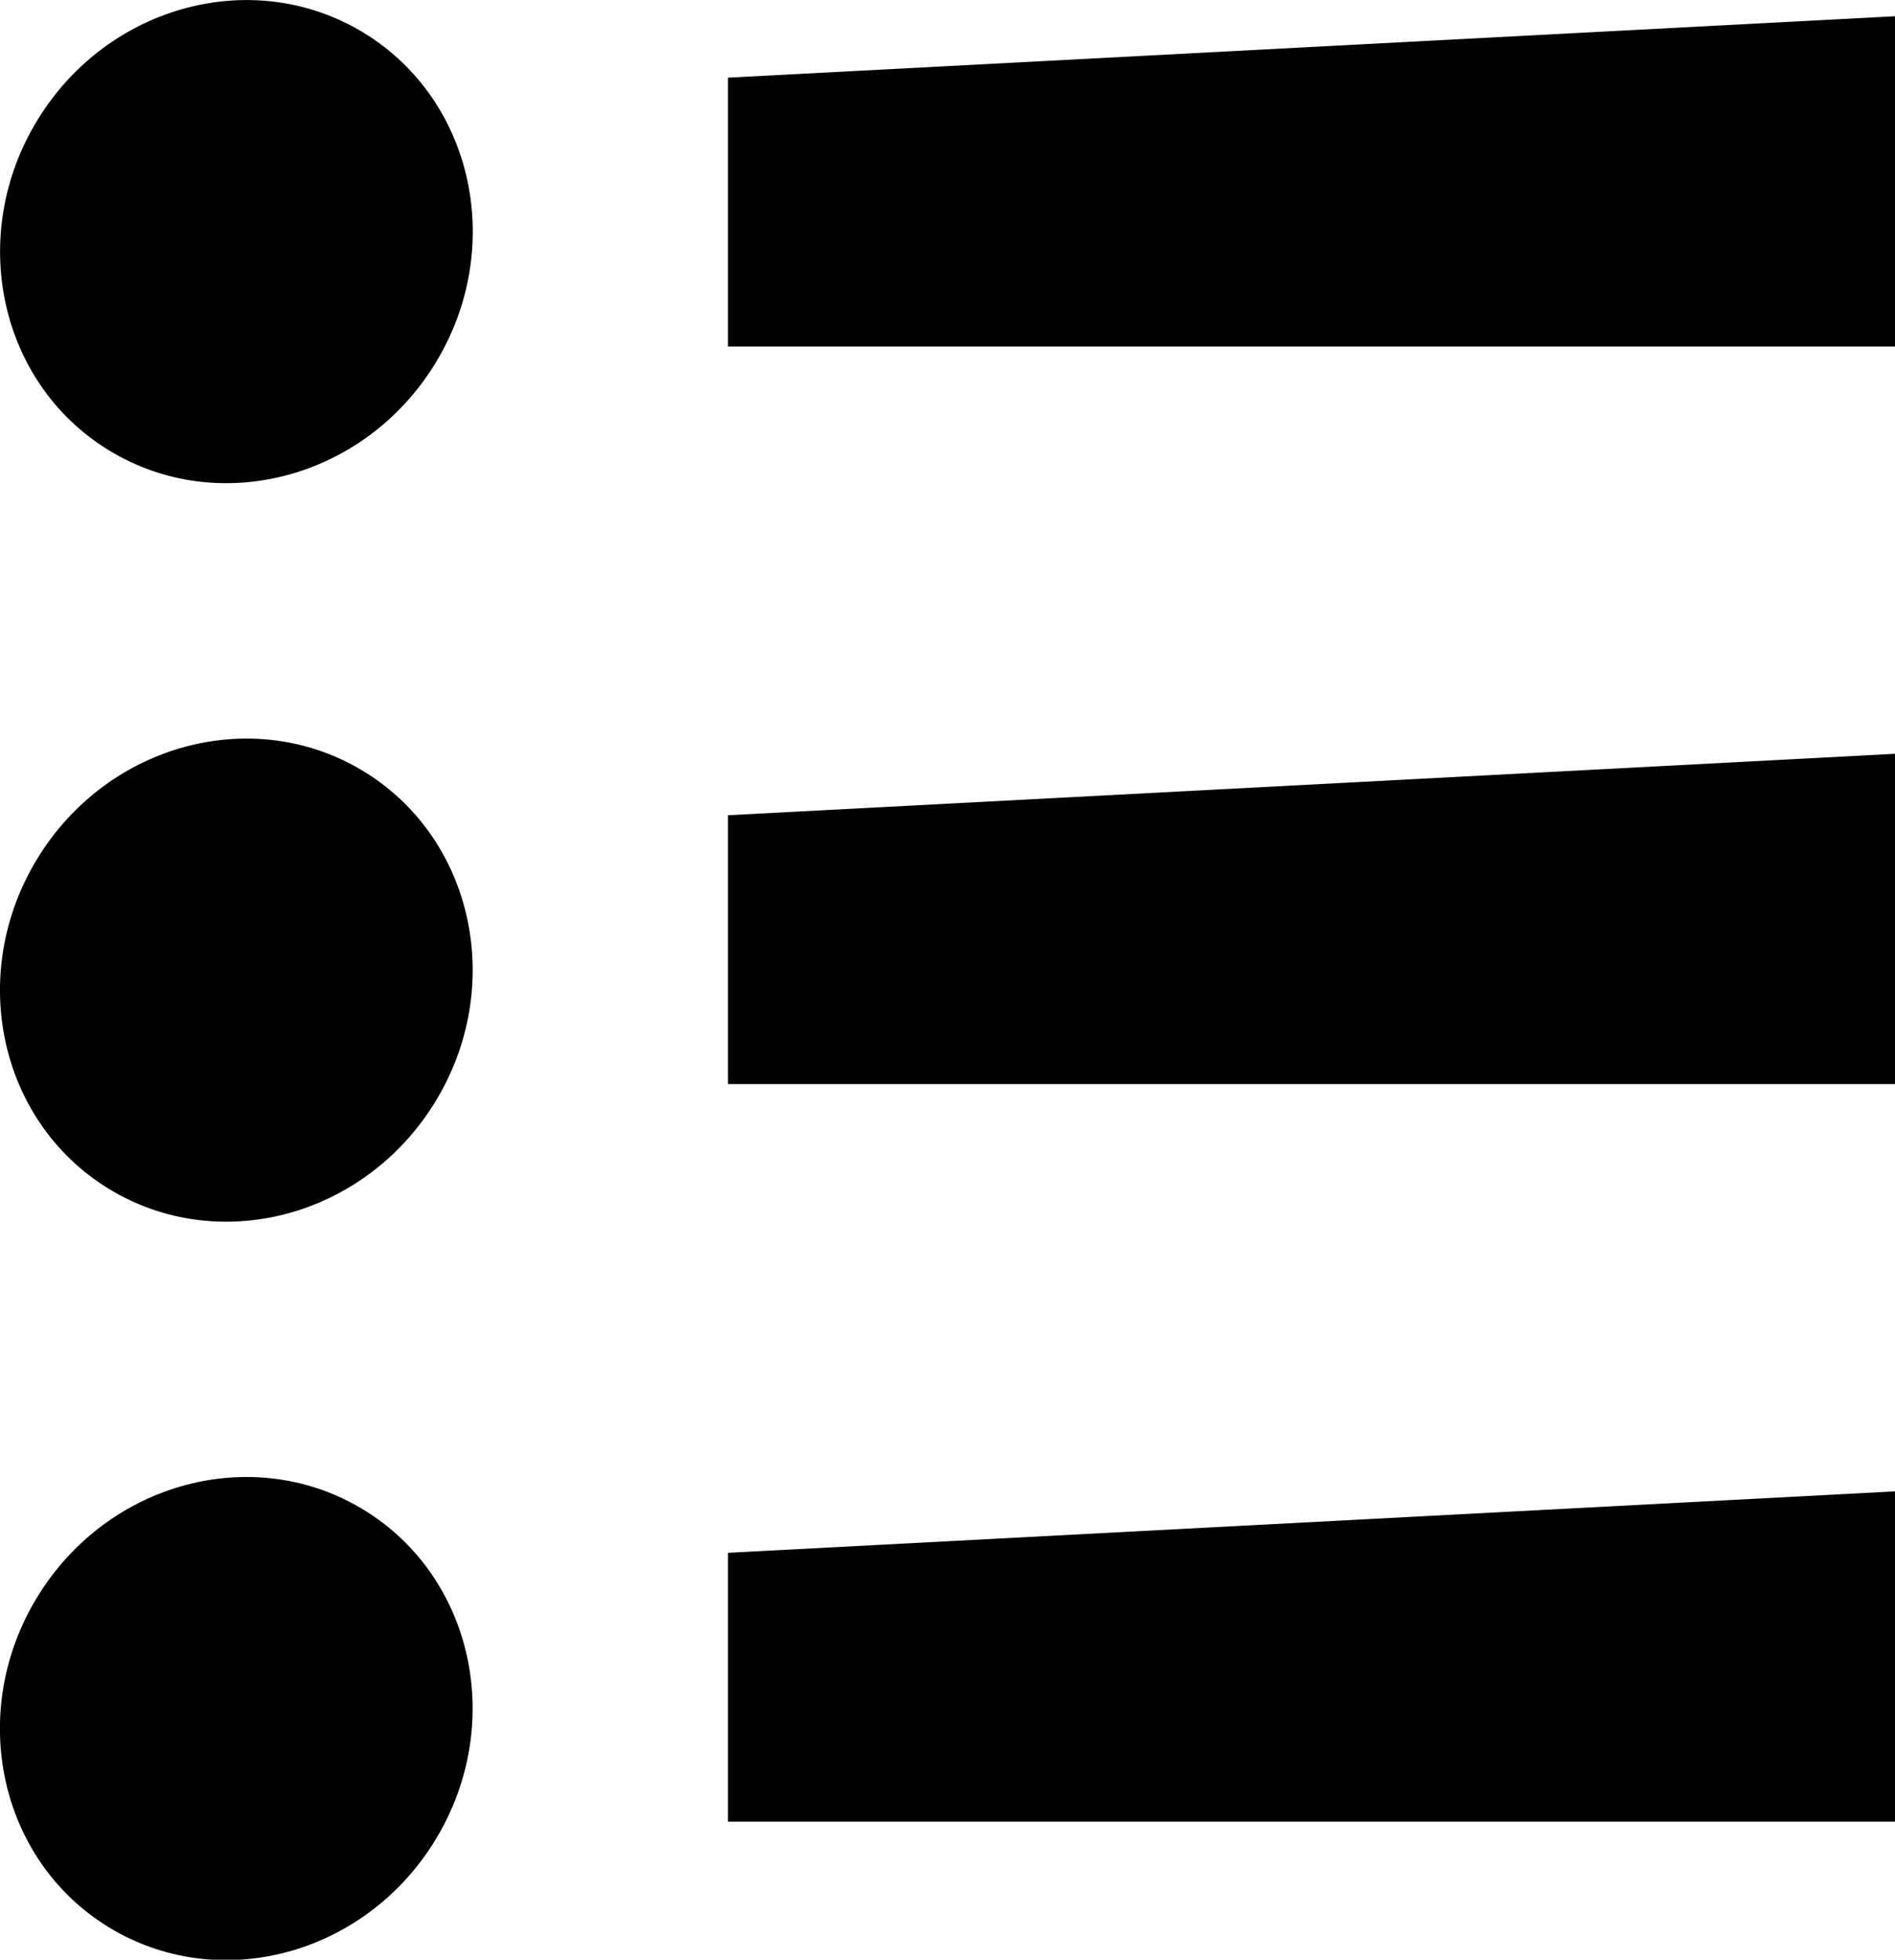
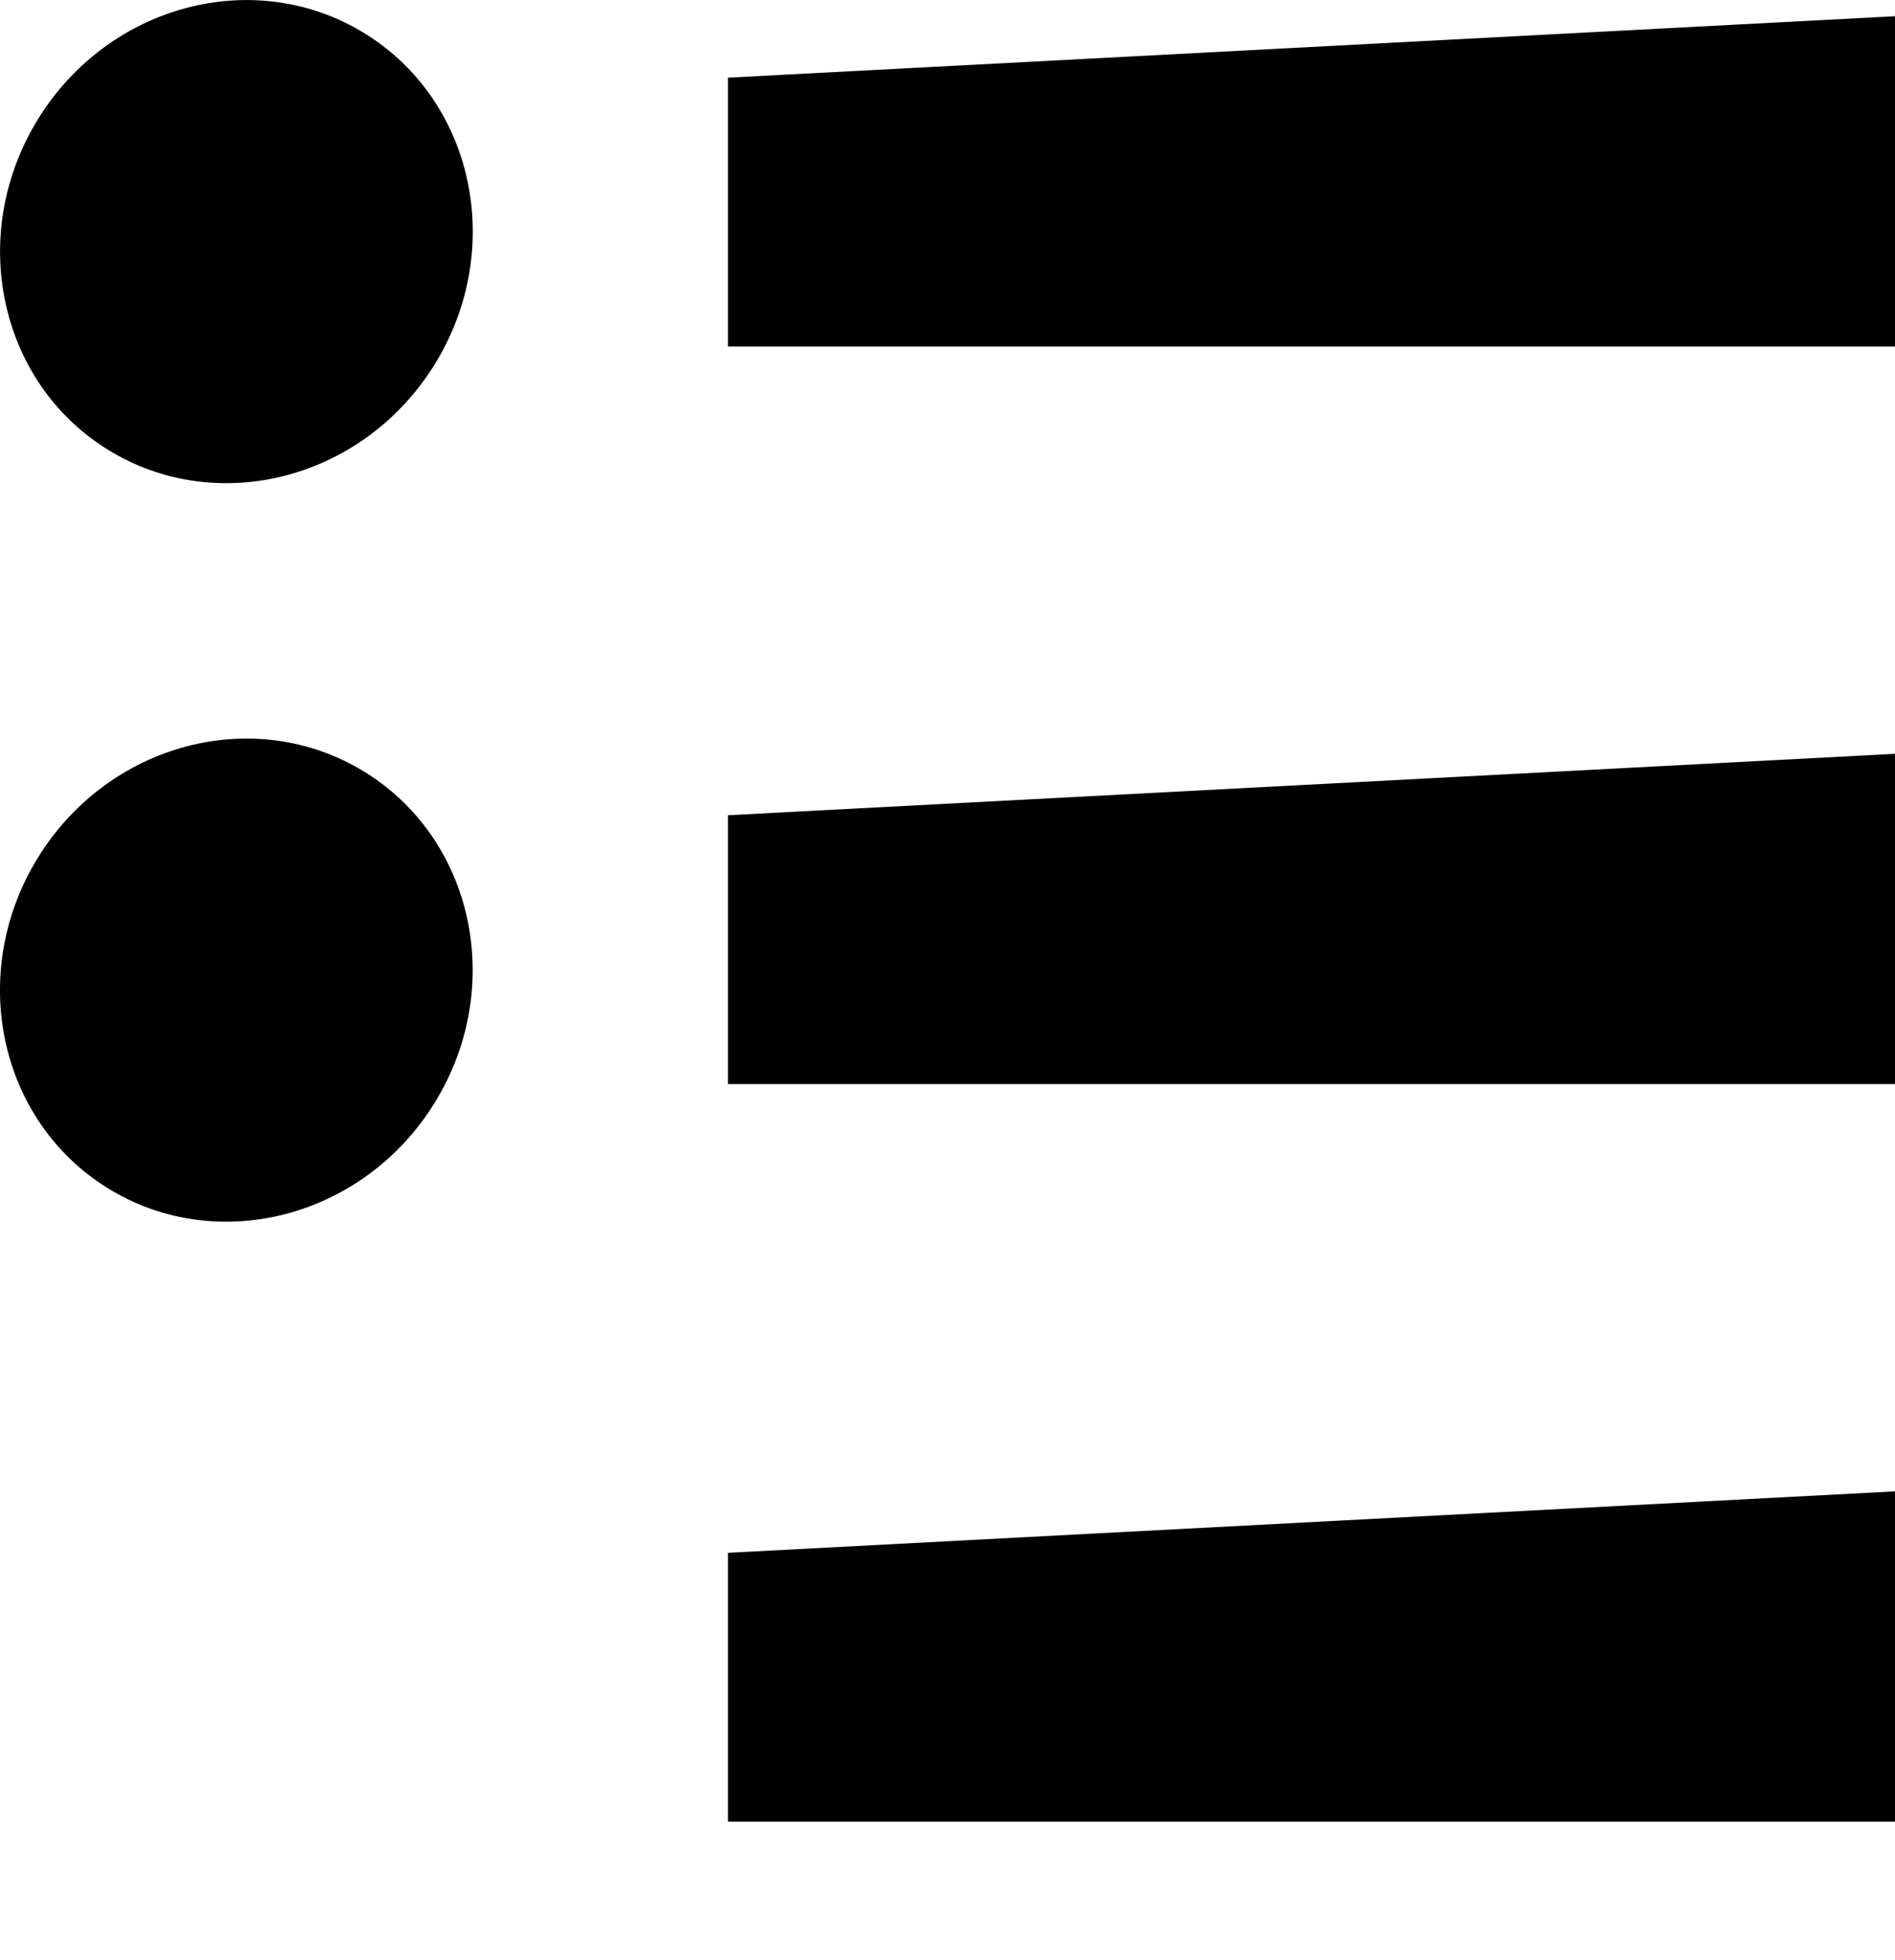
<svg xmlns="http://www.w3.org/2000/svg" version="1.1" id="Capa_1" x="0px" y="0px" width="25.7px" height="26.57px" viewBox="0 0 25.7 26.57" enable-background="new 0 0 25.7 26.57" xml:space="preserve">
  <g id="Icons">
    <g display="none" opacity="0.2">
      <path display="inline" fill="#FFFFFF" d="M-326.62,580.646c-11.282,3.636-35.885,28.28-38.51,36.152     c-2.621,7.852,12.065,36.154,18.865,37.705c6.793,1.59,56.584-20.436,58.154-28.284     C-286.54,618.348-315.338,576.967-326.62,580.646z" />
      <path display="inline" fill="#FFFFFF" d="M-223.651,500.487c-10.498,0.494-88.546,59.726-88.034,69.146     c0.519,9.423,29.36,46.629,37.729,47.951c8.363,1.301,70.221-78.341,72.307-88.814     C-199.563,518.274-213.18,499.948-223.651,500.487z" />
-       <path display="inline" fill="#FFFFFF" d="M91.284,214.043c-10.933-15.145-35.498-16.26-56.115-3.016     c-7.871-4.009-17.023-7.233-27.768-9.215c0,0-391.393,317.515-477.854,378.832c0,0-3.302,7.004-8.776,18.407     c98.109,68.715,86.957,120.568,86.957,120.568c-27.149-66.916-95.885-102.037-95.905-102.037     c-24.626,50.699-68.835,139.307-92.308,172.114c0,0-0.04,18.015,22.025,29.479c0,0,150.072-101.023,193.329-109.639     c0,0,23.883-23.283,60.697-58.922c-20.121,10.308-43.197,20.062-52.827,20.659c-16.772,1.053-36.153-39.438-34.583-53.776     c1.57-14.338,153.521-139.574,176.038-137.984c22.54,1.57,29.875,22.519,30.414,37.726c0.205,6.548-13.655,26.546-30.414,48.012     C-102.546,456.584,40.377,321.41,81.28,291.412c0,0,0.414-10.661-3.14-24.688C95.825,251.375,101.838,228.711,91.284,214.043z      M-524.121,796.639c0,0-2.542-32.478-33.638-43.817C-557.759,752.821-505.53,729.187-524.121,796.639z" />
+       <path display="inline" fill="#FFFFFF" d="M91.284,214.043c-7.871-4.009-17.023-7.233-27.768-9.215c0,0-391.393,317.515-477.854,378.832c0,0-3.302,7.004-8.776,18.407     c98.109,68.715,86.957,120.568,86.957,120.568c-27.149-66.916-95.885-102.037-95.905-102.037     c-24.626,50.699-68.835,139.307-92.308,172.114c0,0-0.04,18.015,22.025,29.479c0,0,150.072-101.023,193.329-109.639     c0,0,23.883-23.283,60.697-58.922c-20.121,10.308-43.197,20.062-52.827,20.659c-16.772,1.053-36.153-39.438-34.583-53.776     c1.57-14.338,153.521-139.574,176.038-137.984c22.54,1.57,29.875,22.519,30.414,37.726c0.205,6.548-13.655,26.546-30.414,48.012     C-102.546,456.584,40.377,321.41,81.28,291.412c0,0,0.414-10.661-3.14-24.688C95.825,251.375,101.838,228.711,91.284,214.043z      M-524.121,796.639c0,0-2.542-32.478-33.638-43.817C-557.759,752.821-505.53,729.187-524.121,796.639z" />
    </g>
    <path display="none" opacity="0.5" fill="#71C8EA" enable-background="new    " d="M1044.426,530.302l3.332,3.333    c0,0,17-13.666,32.5-11.833c0,0,21-27.999,50-37.833c0,0,17.668-9.834,7.168-30.667s-24.328-12.937-31.168-8    c-9.582,6.916-39.77,40.322-51.5,56.333C1054.758,501.635,1058.258,517.969,1044.426,530.302z" />
    <g>
      <ellipse transform="matrix(-0.852 -0.523 0.523 -0.852 4.225 7.743)" cx="3.206" cy="3.275" rx="3.163" ry="3.317" />
      <ellipse transform="matrix(-0.852 -0.523 0.523 -0.852 -1.01 26.284)" cx="3.207" cy="13.284" rx="3.163" ry="3.317" />
-       <ellipse transform="matrix(-0.852 -0.523 0.523 -0.852 -6.246 44.824)" cx="3.207" cy="23.294" rx="3.163" ry="3.317" />
      <polygon points="9.873,1.053 9.873,4.698 25.7,4.698 25.7,0.22   " />
      <polygon points="9.873,14.698 25.7,14.698 25.7,10.22 9.873,11.053   " />
      <polygon points="9.873,24.698 25.7,24.698 25.7,20.22 9.873,21.053   " />
    </g>
  </g>
</svg>